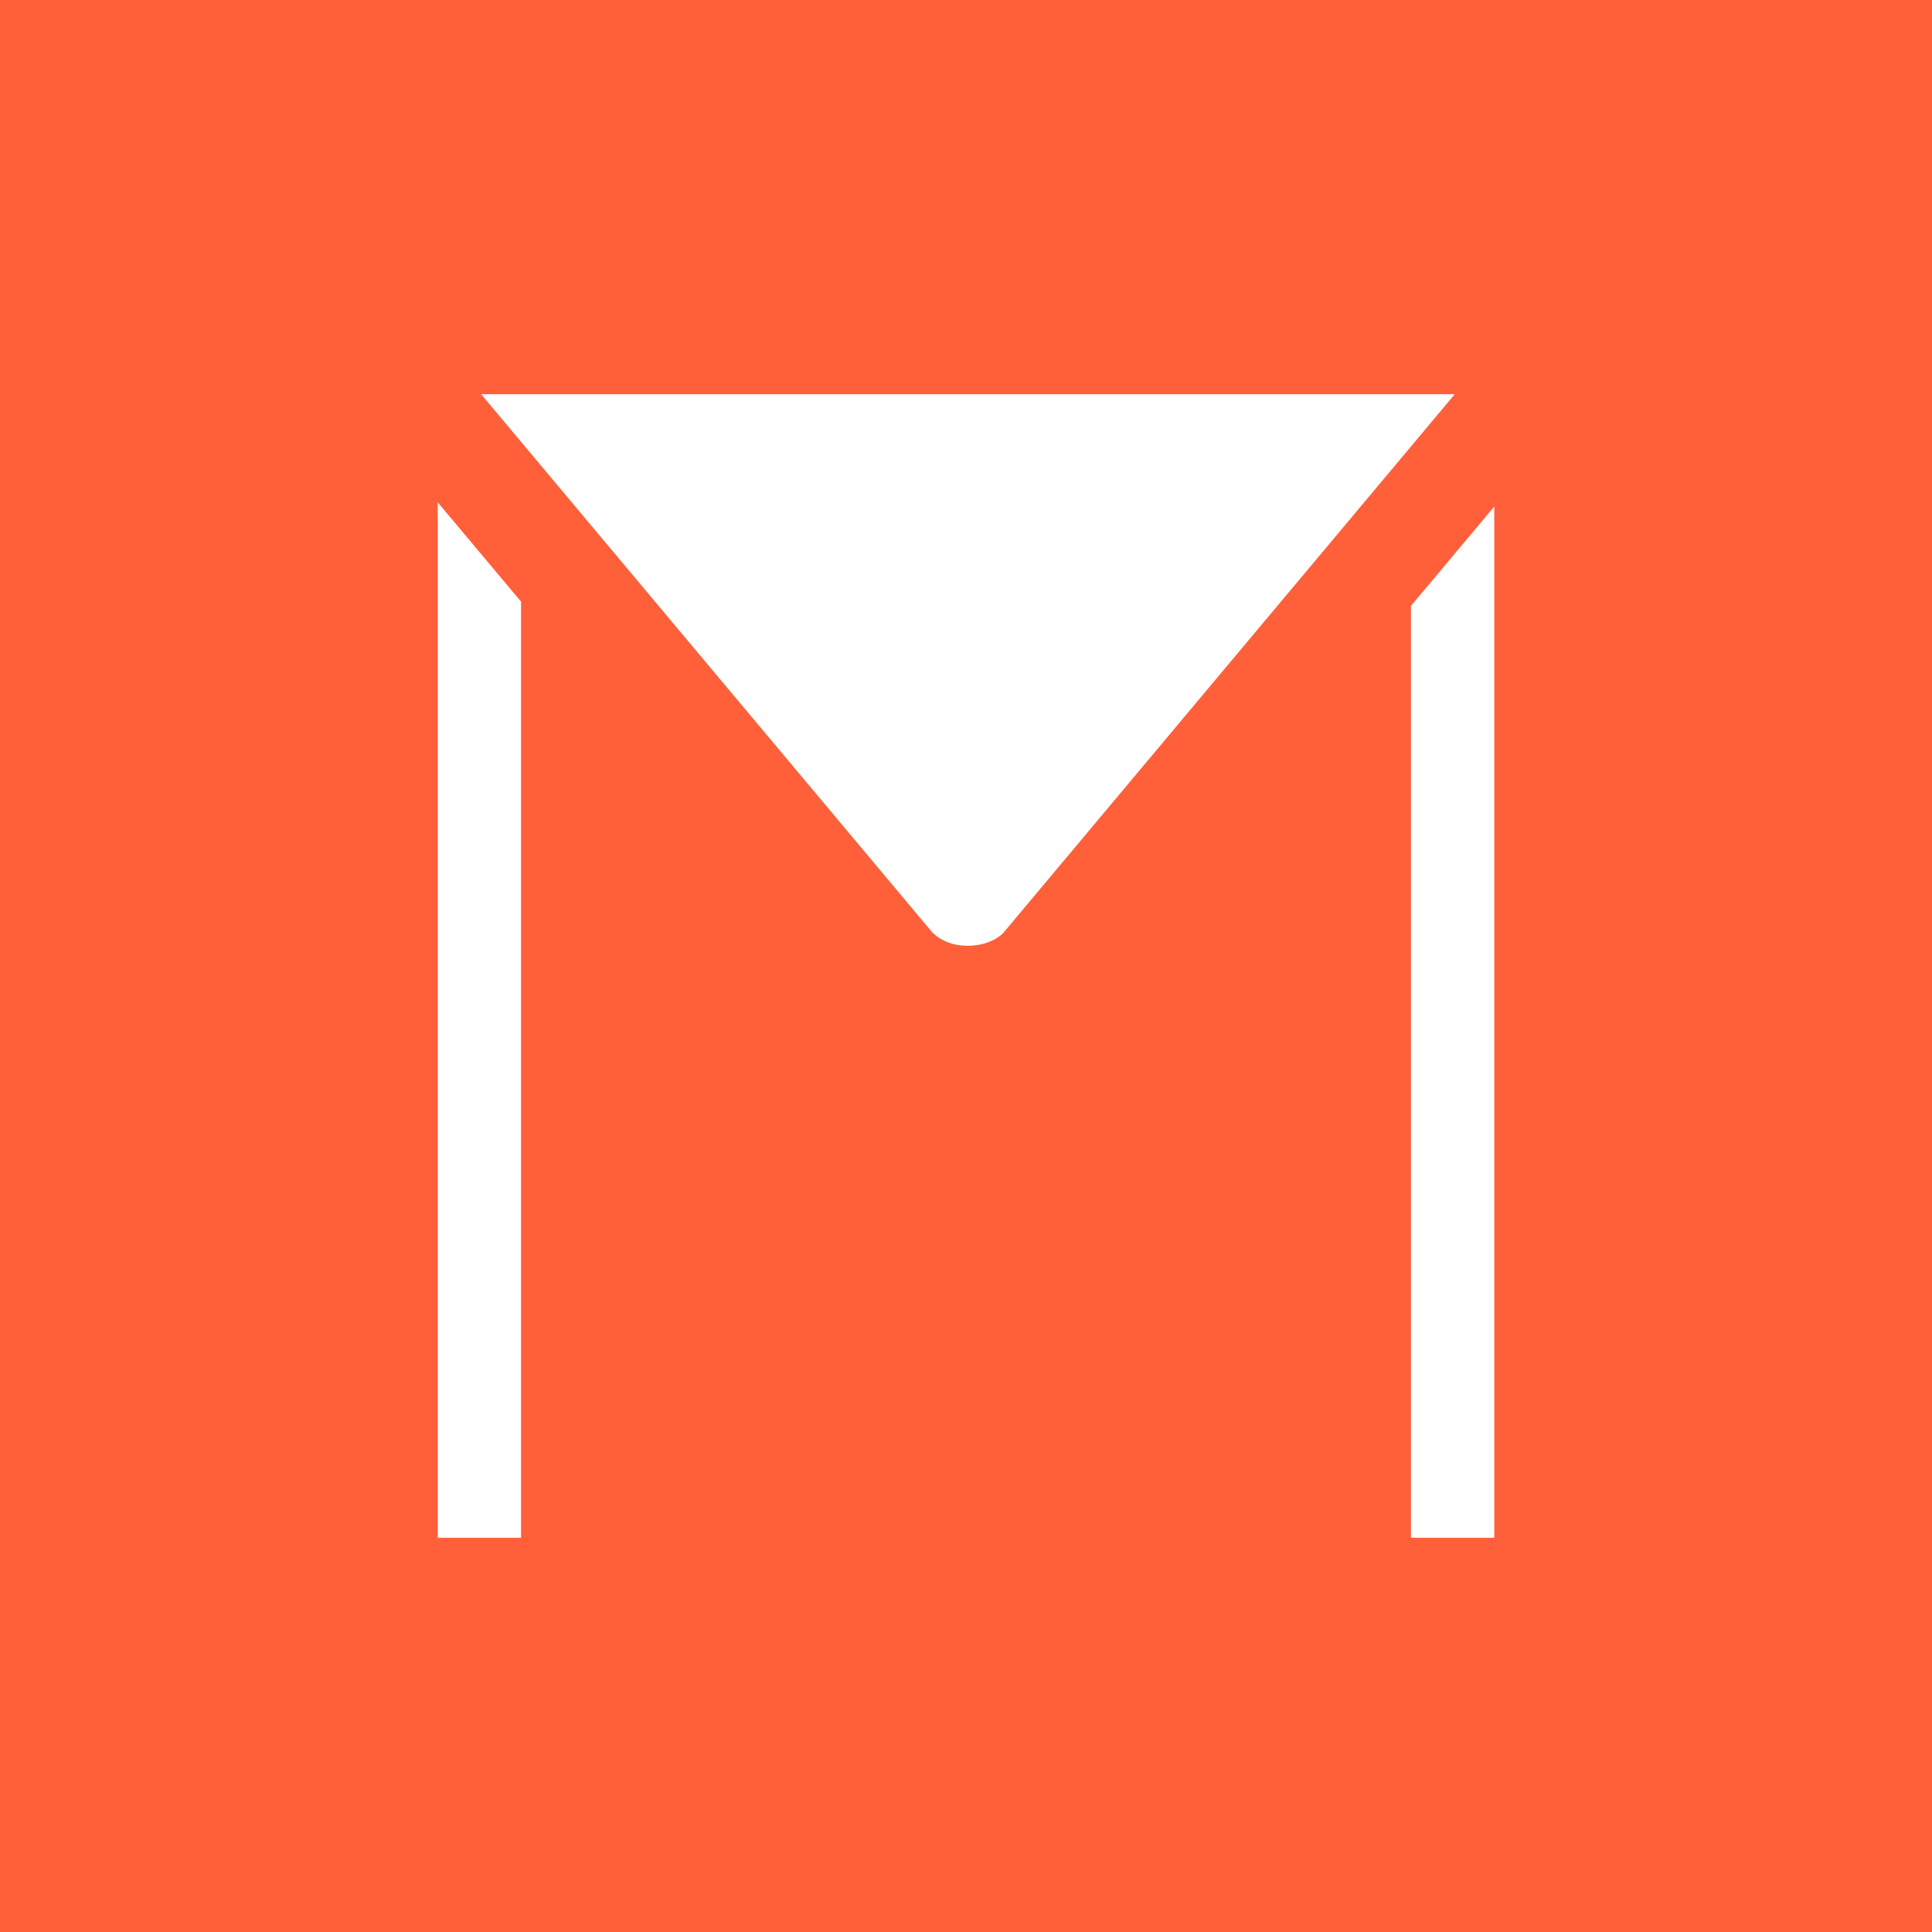
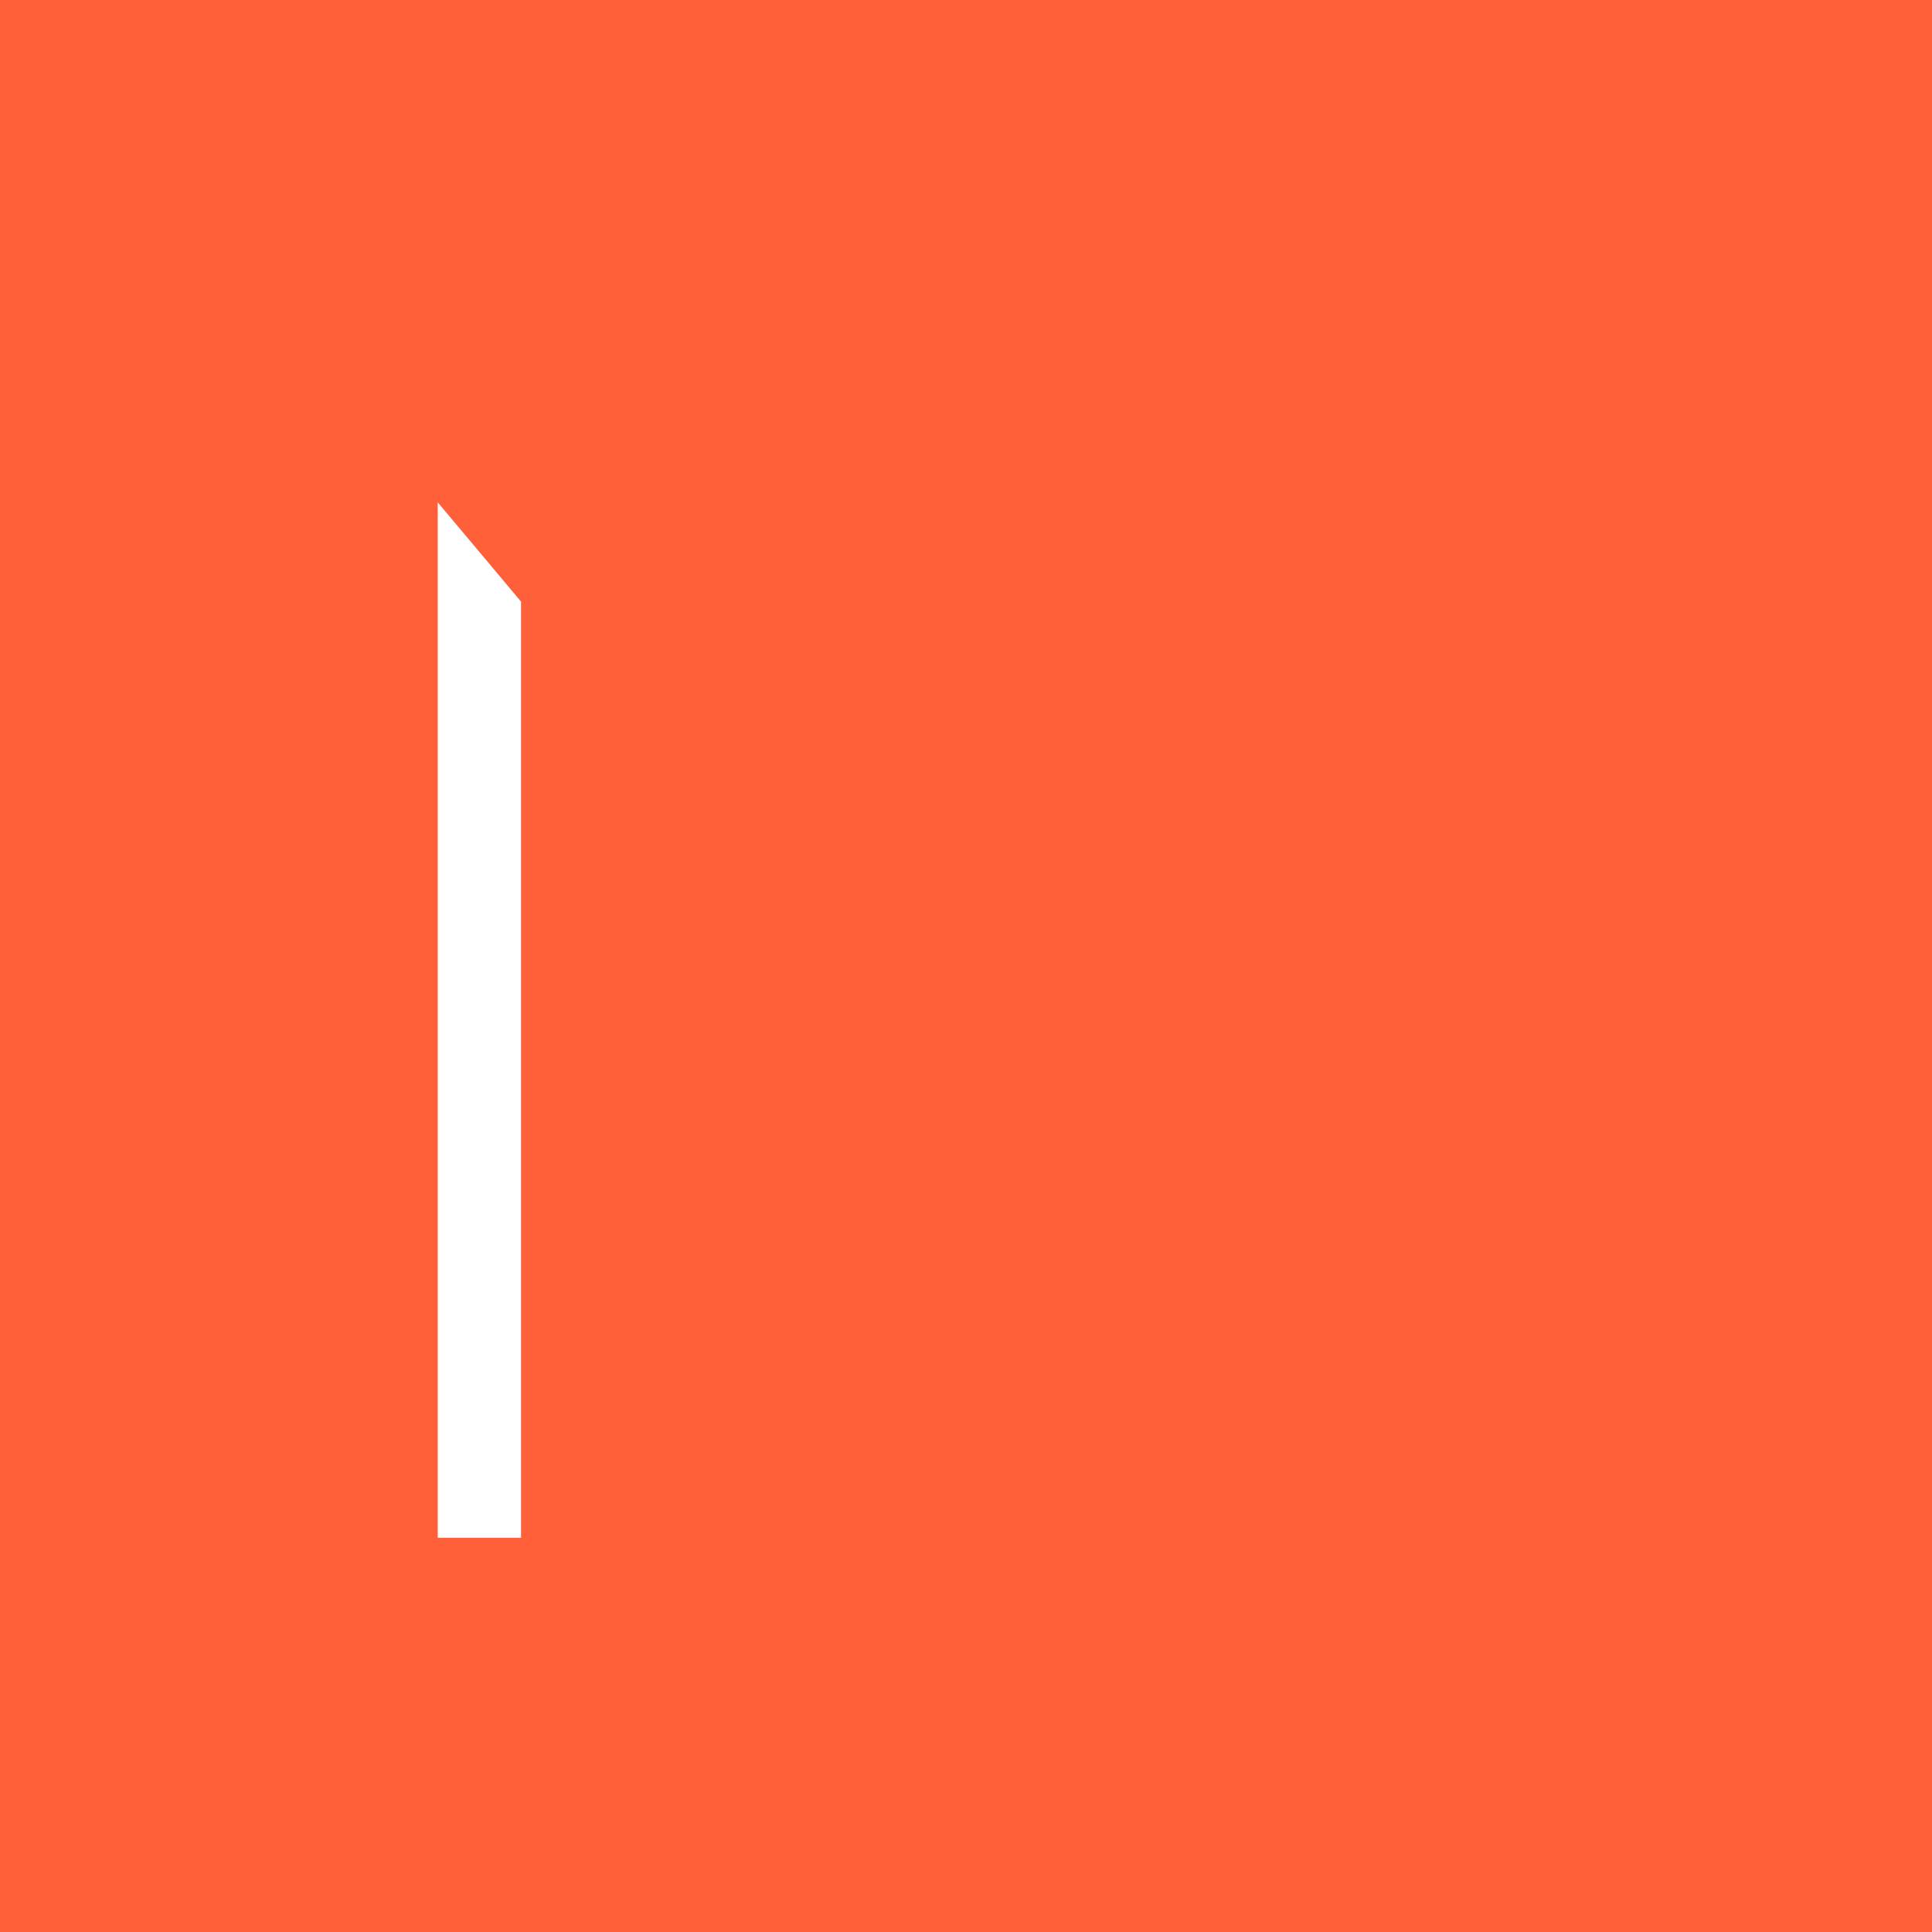
<svg xmlns="http://www.w3.org/2000/svg" id="_レイヤー_1" data-name="レイヤー_1" version="1.1" viewBox="0 0 640 640">
  <defs>
    <style>
      .st0 {
        fill: #fff;
      }

      .st1 {
        fill: #ff603a;
      }
    </style>
  </defs>
  <rect class="st1" width="640" height="640" />
  <g>
-     <path class="st0" d="M159.4,130.6l149.3,178.1s3.8,4.6,11.8,4.6,11.8-4.2,11.8-4.2l149.6-178.5H159.4Z" />
    <polygon class="st0" points="145 166.4 145 509.4 172.6 509.4 172.6 199.3 145 166.4" />
-     <polygon class="st0" points="467.4 200.7 467.4 509.4 495 509.4 495 167.8 467.4 200.7" />
  </g>
</svg>